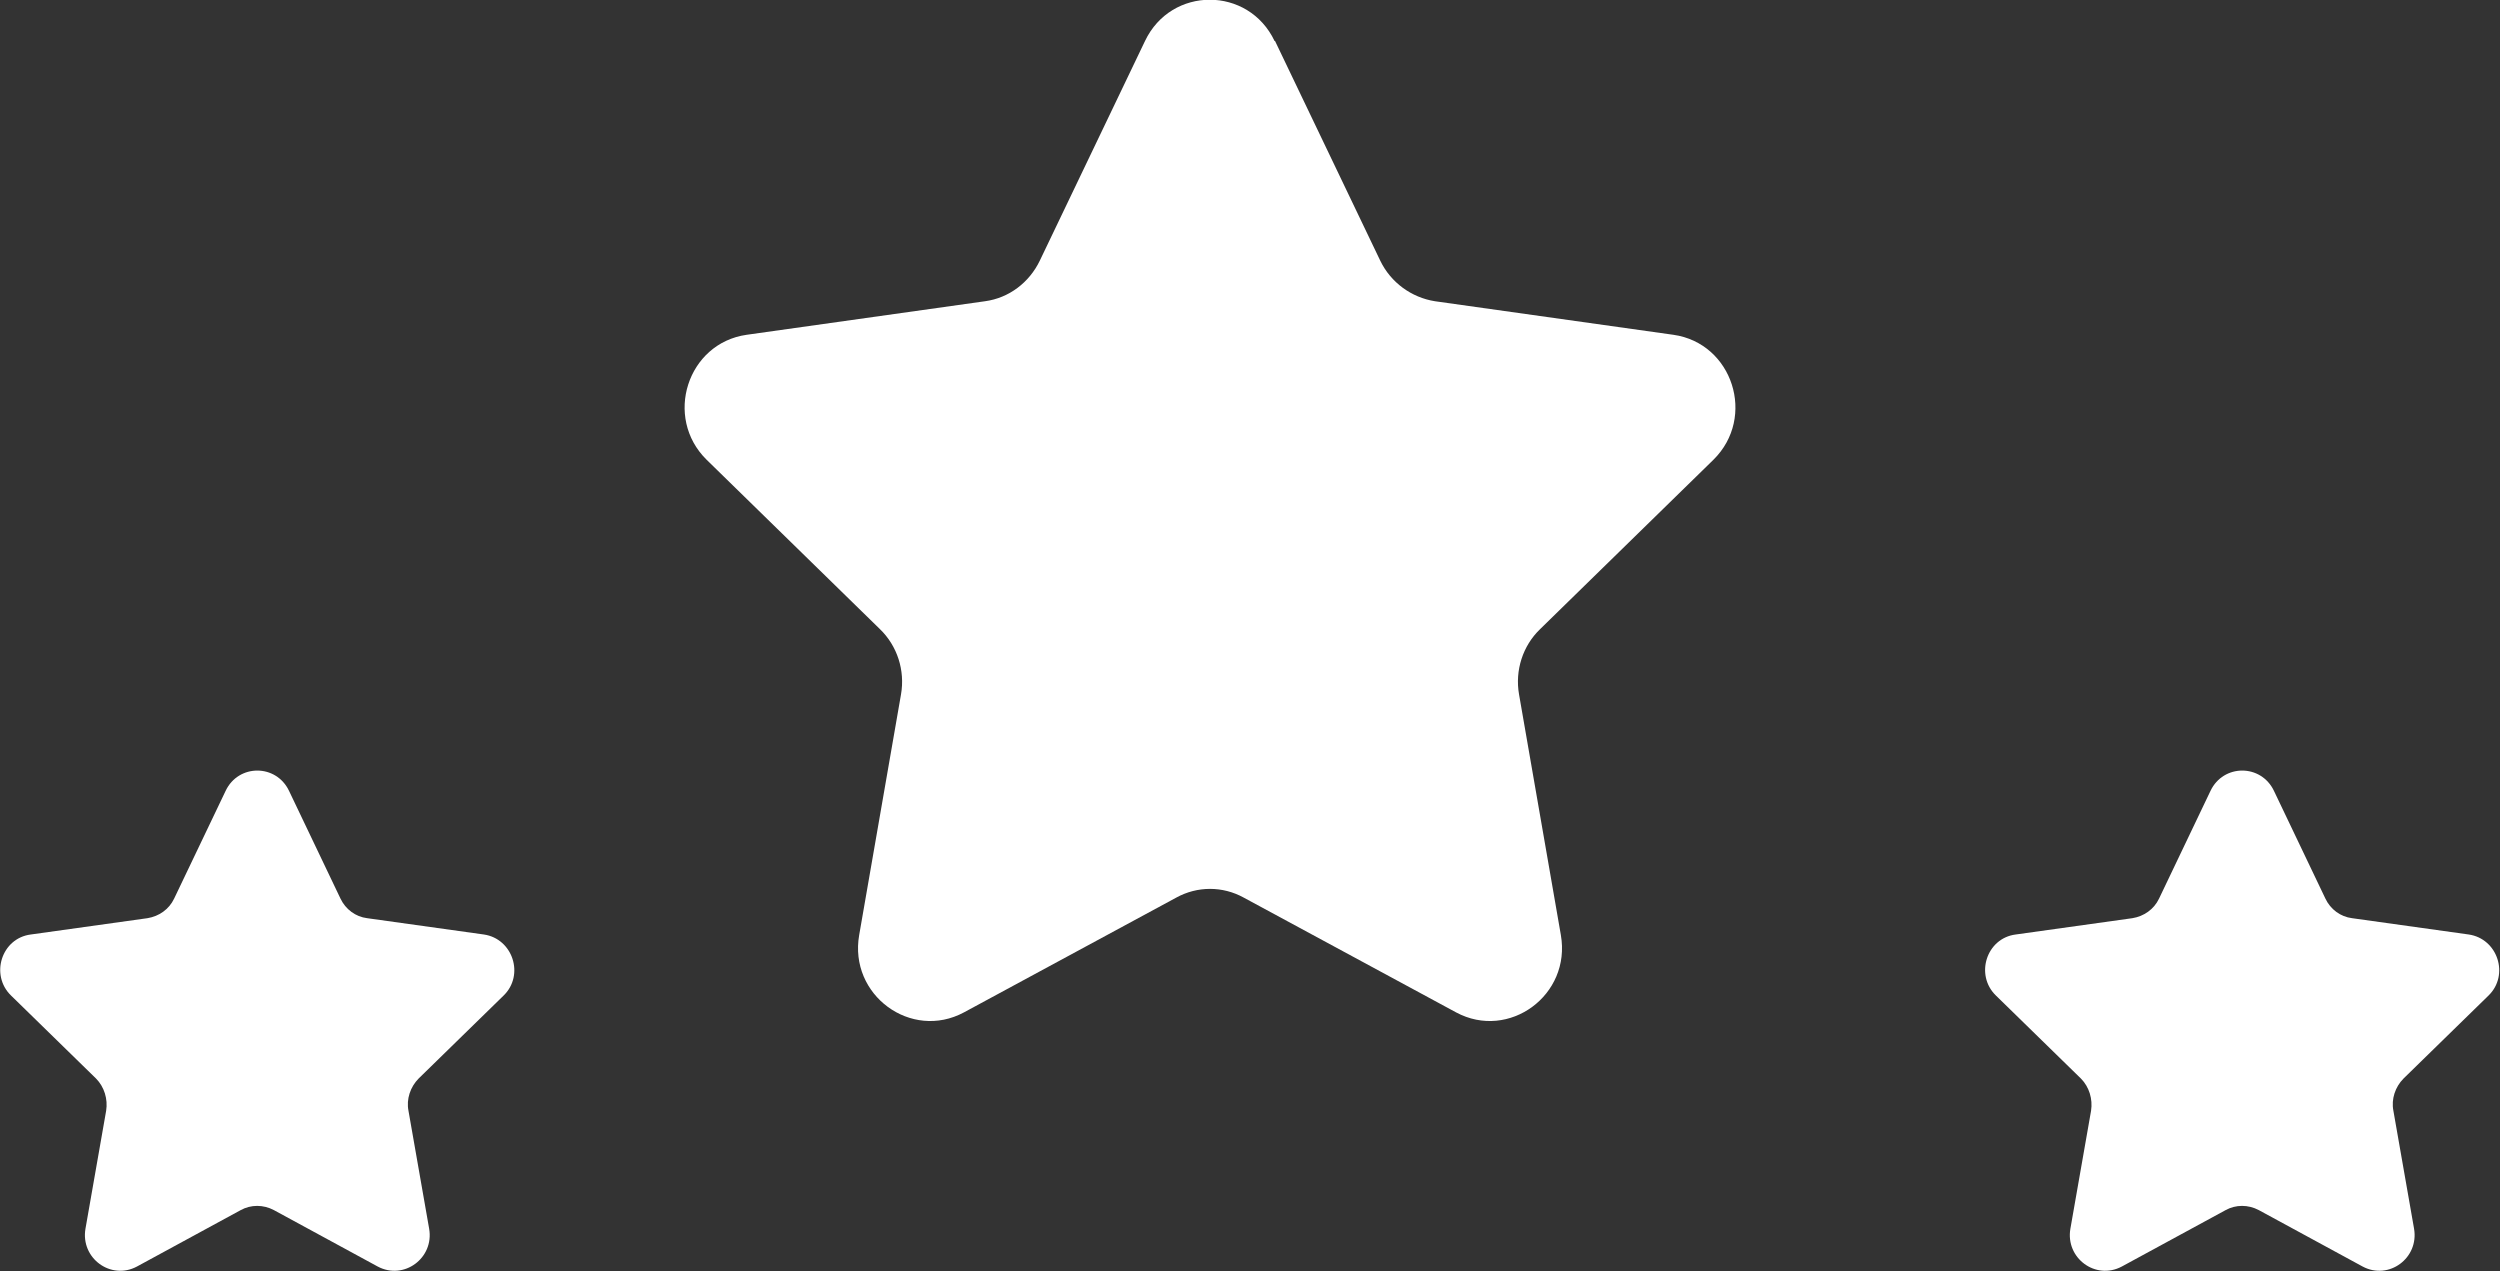
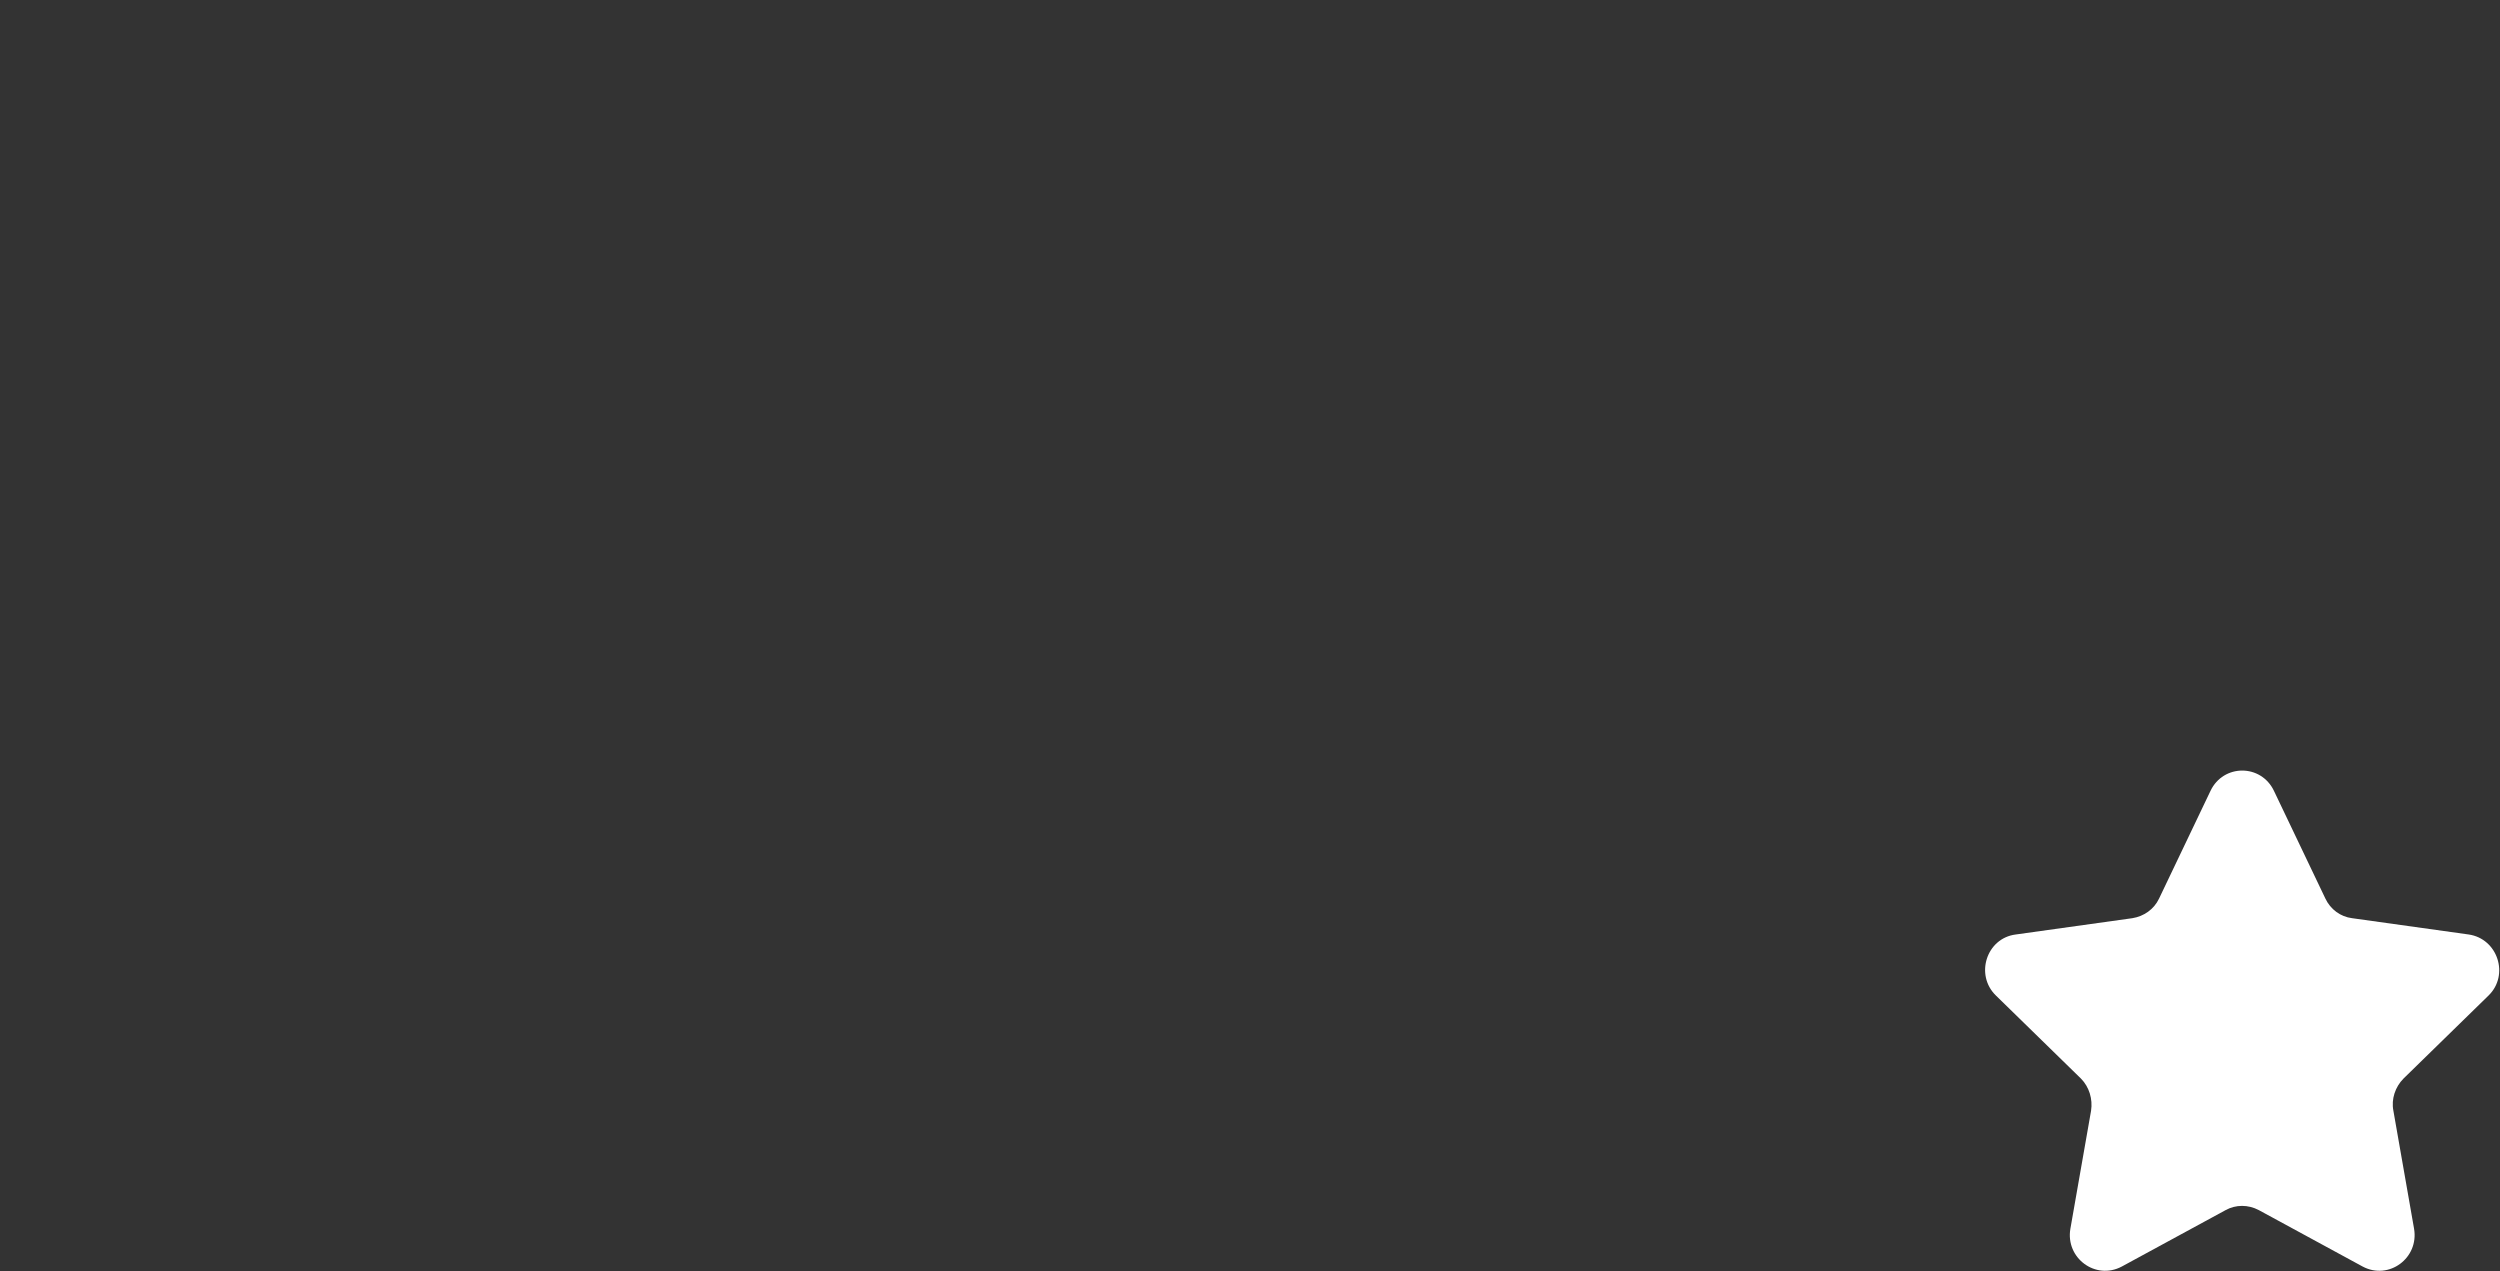
<svg xmlns="http://www.w3.org/2000/svg" width="59" height="30" viewBox="0 0 59 30" fill="none">
  <rect x="0" y="0" width="59" height="30" fill="#333333" stroke="none" />
  <g id="Layer_1" clip-path="url(#clip0_298_11489)">
-     <path id="Vector" d="M30.091 0.968L32.574 6.152C32.823 6.669 33.311 7.021 33.864 7.109L39.492 7.901C40.891 8.099 41.455 9.849 40.436 10.851L36.348 14.846C35.935 15.242 35.751 15.825 35.849 16.386L36.836 22.065C37.085 23.485 35.61 24.563 34.363 23.892L29.353 21.184C28.855 20.909 28.258 20.909 27.759 21.184L22.75 23.892C21.503 24.563 20.028 23.485 20.277 22.065L21.264 16.386C21.362 15.825 21.177 15.242 20.765 14.846L16.677 10.851C15.658 9.849 16.222 8.099 17.621 7.901L23.248 7.109C23.812 7.032 24.29 6.669 24.539 6.152L27.022 0.968C27.64 -0.331 29.462 -0.331 30.08 0.968H30.091Z" fill="white" />
    <path id="Vector_2" d="M53.665 18.664L54.879 21.206C54.998 21.46 55.237 21.636 55.508 21.669L58.262 22.054C58.946 22.153 59.227 23.011 58.729 23.495L56.723 25.454C56.527 25.652 56.43 25.939 56.484 26.214L56.972 28.998C57.091 29.691 56.376 30.22 55.758 29.89L53.307 28.558C53.057 28.426 52.765 28.426 52.526 28.558L50.075 29.89C49.457 30.22 48.742 29.691 48.861 28.998L49.349 26.214C49.392 25.939 49.306 25.652 49.11 25.454L47.104 23.495C46.605 23.011 46.877 22.142 47.571 22.054L50.325 21.669C50.596 21.625 50.834 21.46 50.954 21.206L52.168 18.664C52.472 18.026 53.361 18.026 53.665 18.664Z" fill="white" />
-     <path id="Vector_3" d="M6.821 18.664L8.035 21.206C8.155 21.46 8.393 21.636 8.664 21.669L11.419 22.054C12.102 22.153 12.384 23.011 11.885 23.495L9.879 25.454C9.684 25.652 9.586 25.939 9.64 26.214L10.128 28.998C10.248 29.691 9.532 30.22 8.914 29.89L6.463 28.558C6.214 28.426 5.921 28.426 5.682 28.558L3.232 29.89C2.614 30.22 1.898 29.691 2.017 28.998L2.505 26.214C2.549 25.939 2.462 25.652 2.267 25.454L0.261 23.495C-0.238 23.011 0.033 22.142 0.727 22.054L3.481 21.669C3.752 21.625 3.991 21.46 4.11 21.206L5.325 18.664C5.628 18.026 6.517 18.026 6.821 18.664Z" fill="white" />
  </g>
  <defs>
    <clipPath id="clip0_298_11489">
      <rect width="59" height="30" fill="white" />
    </clipPath>
  </defs>
</svg>